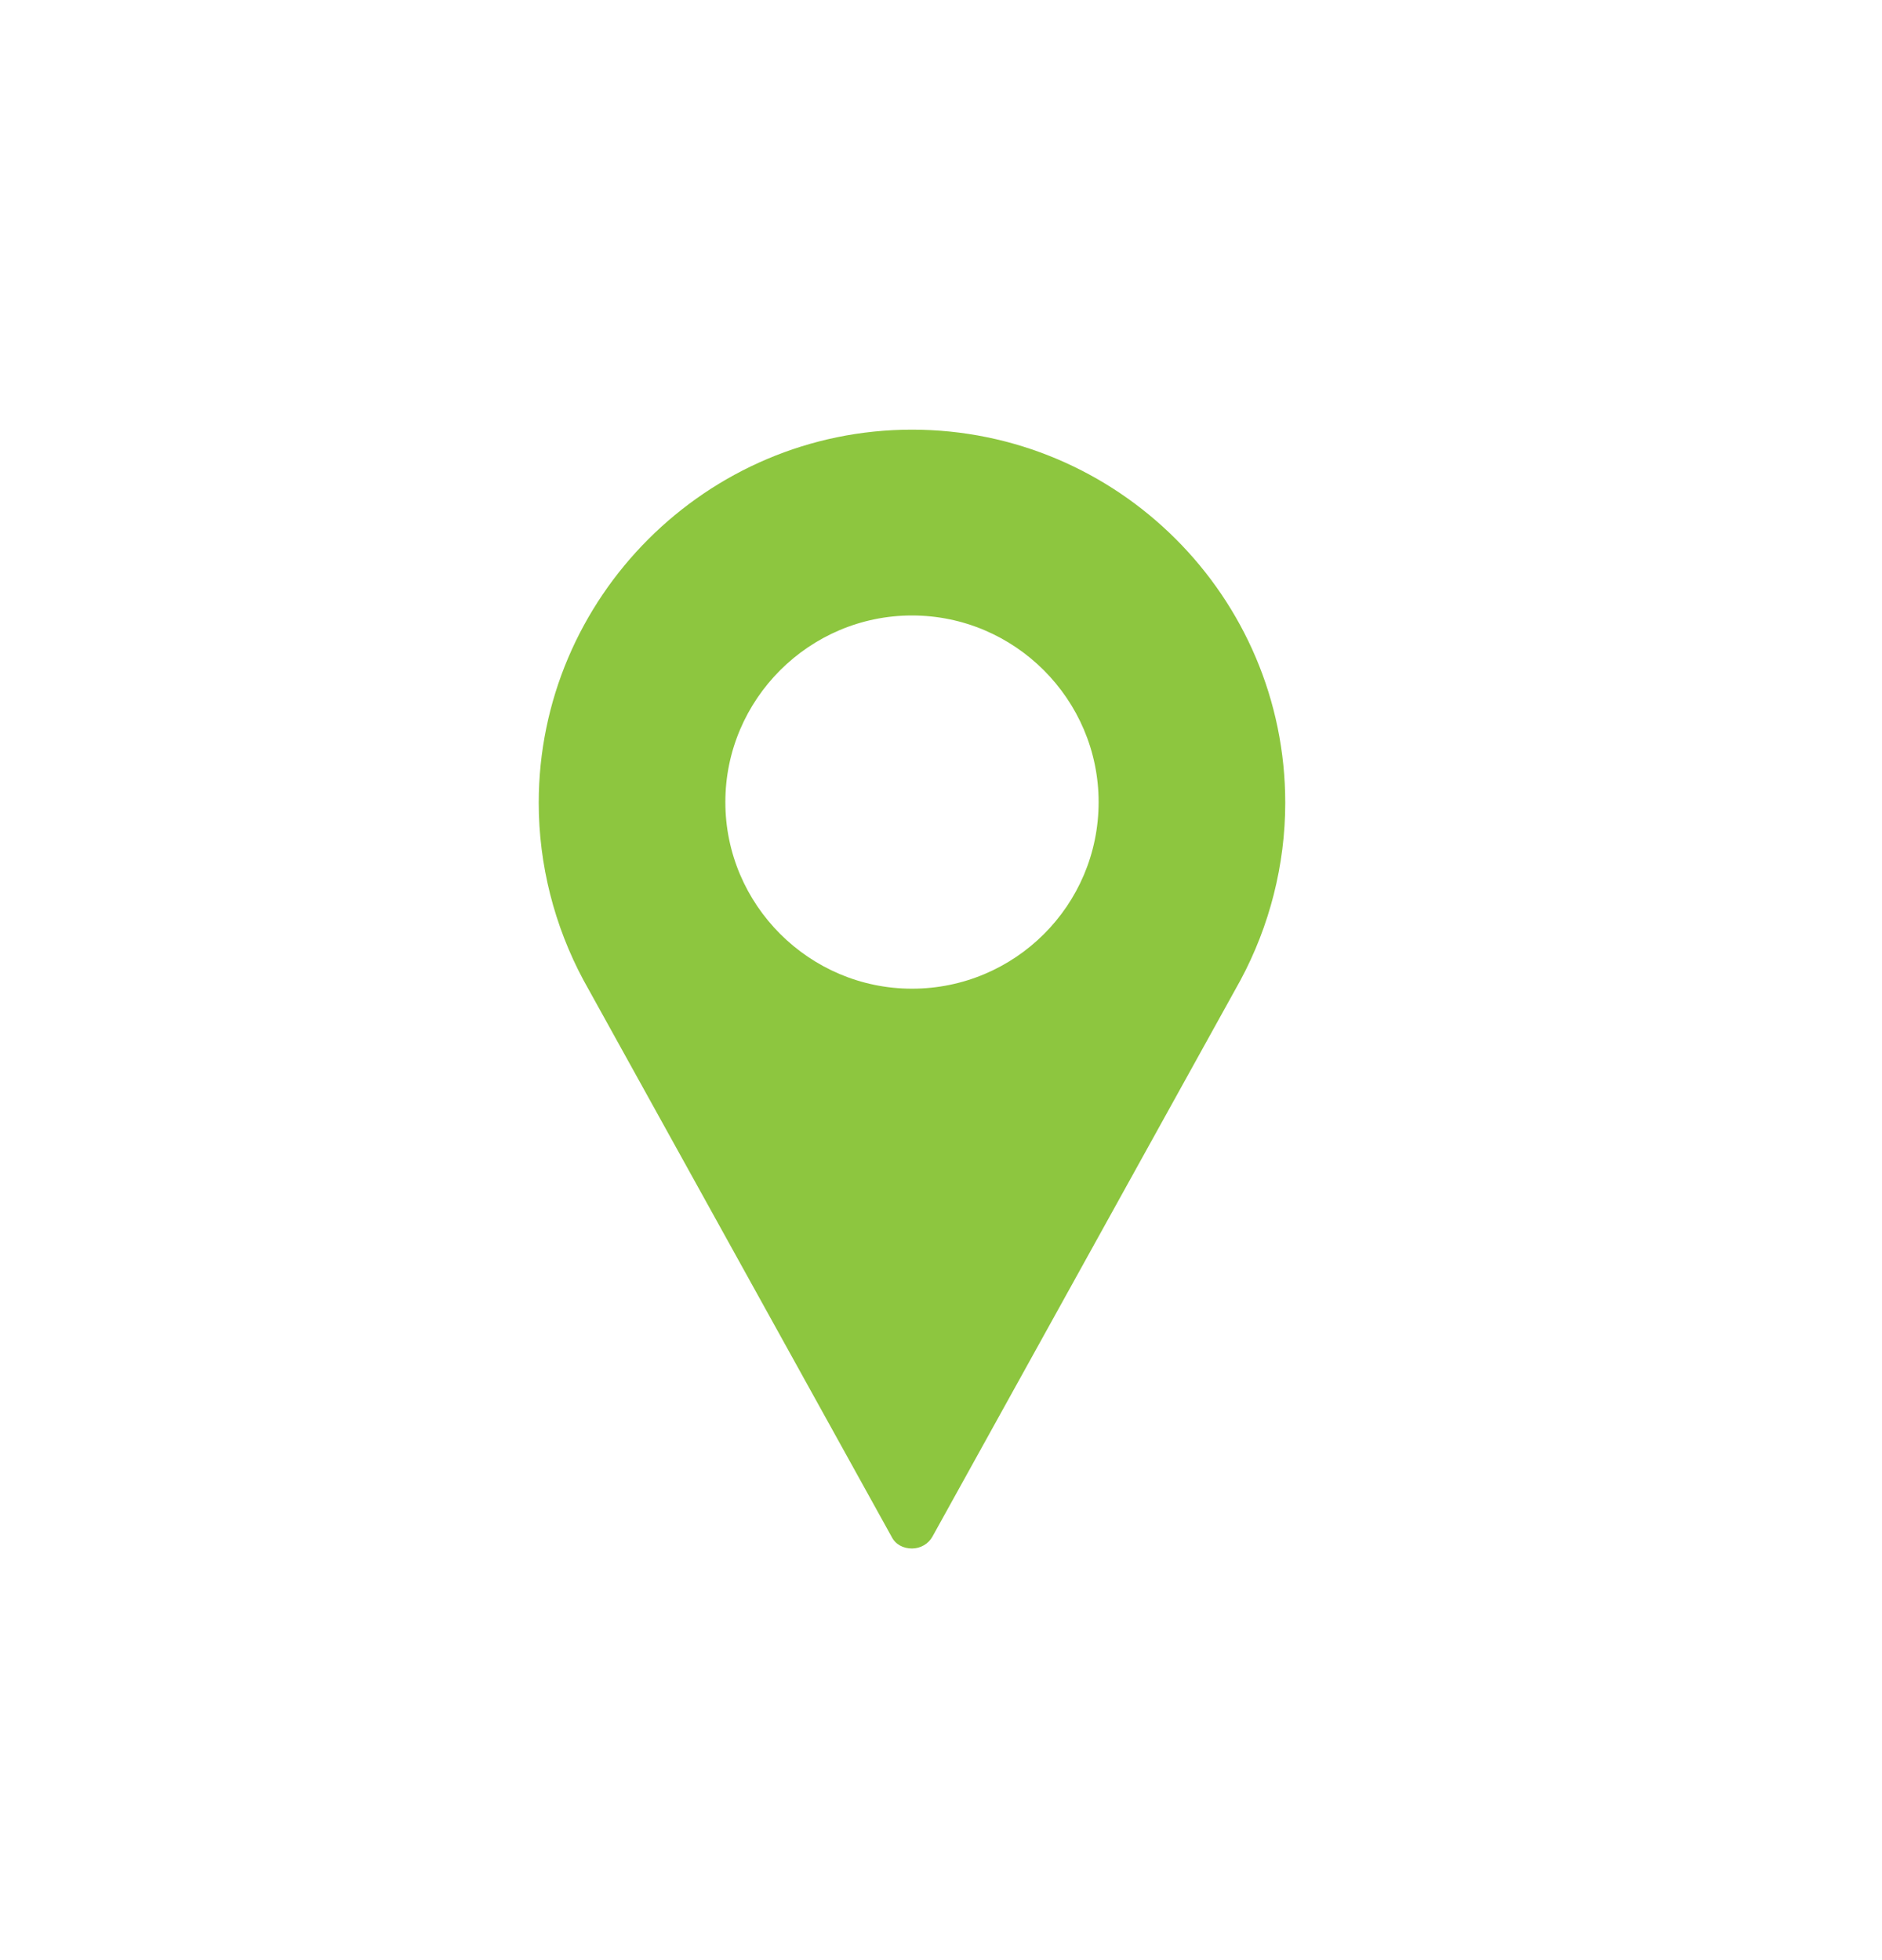
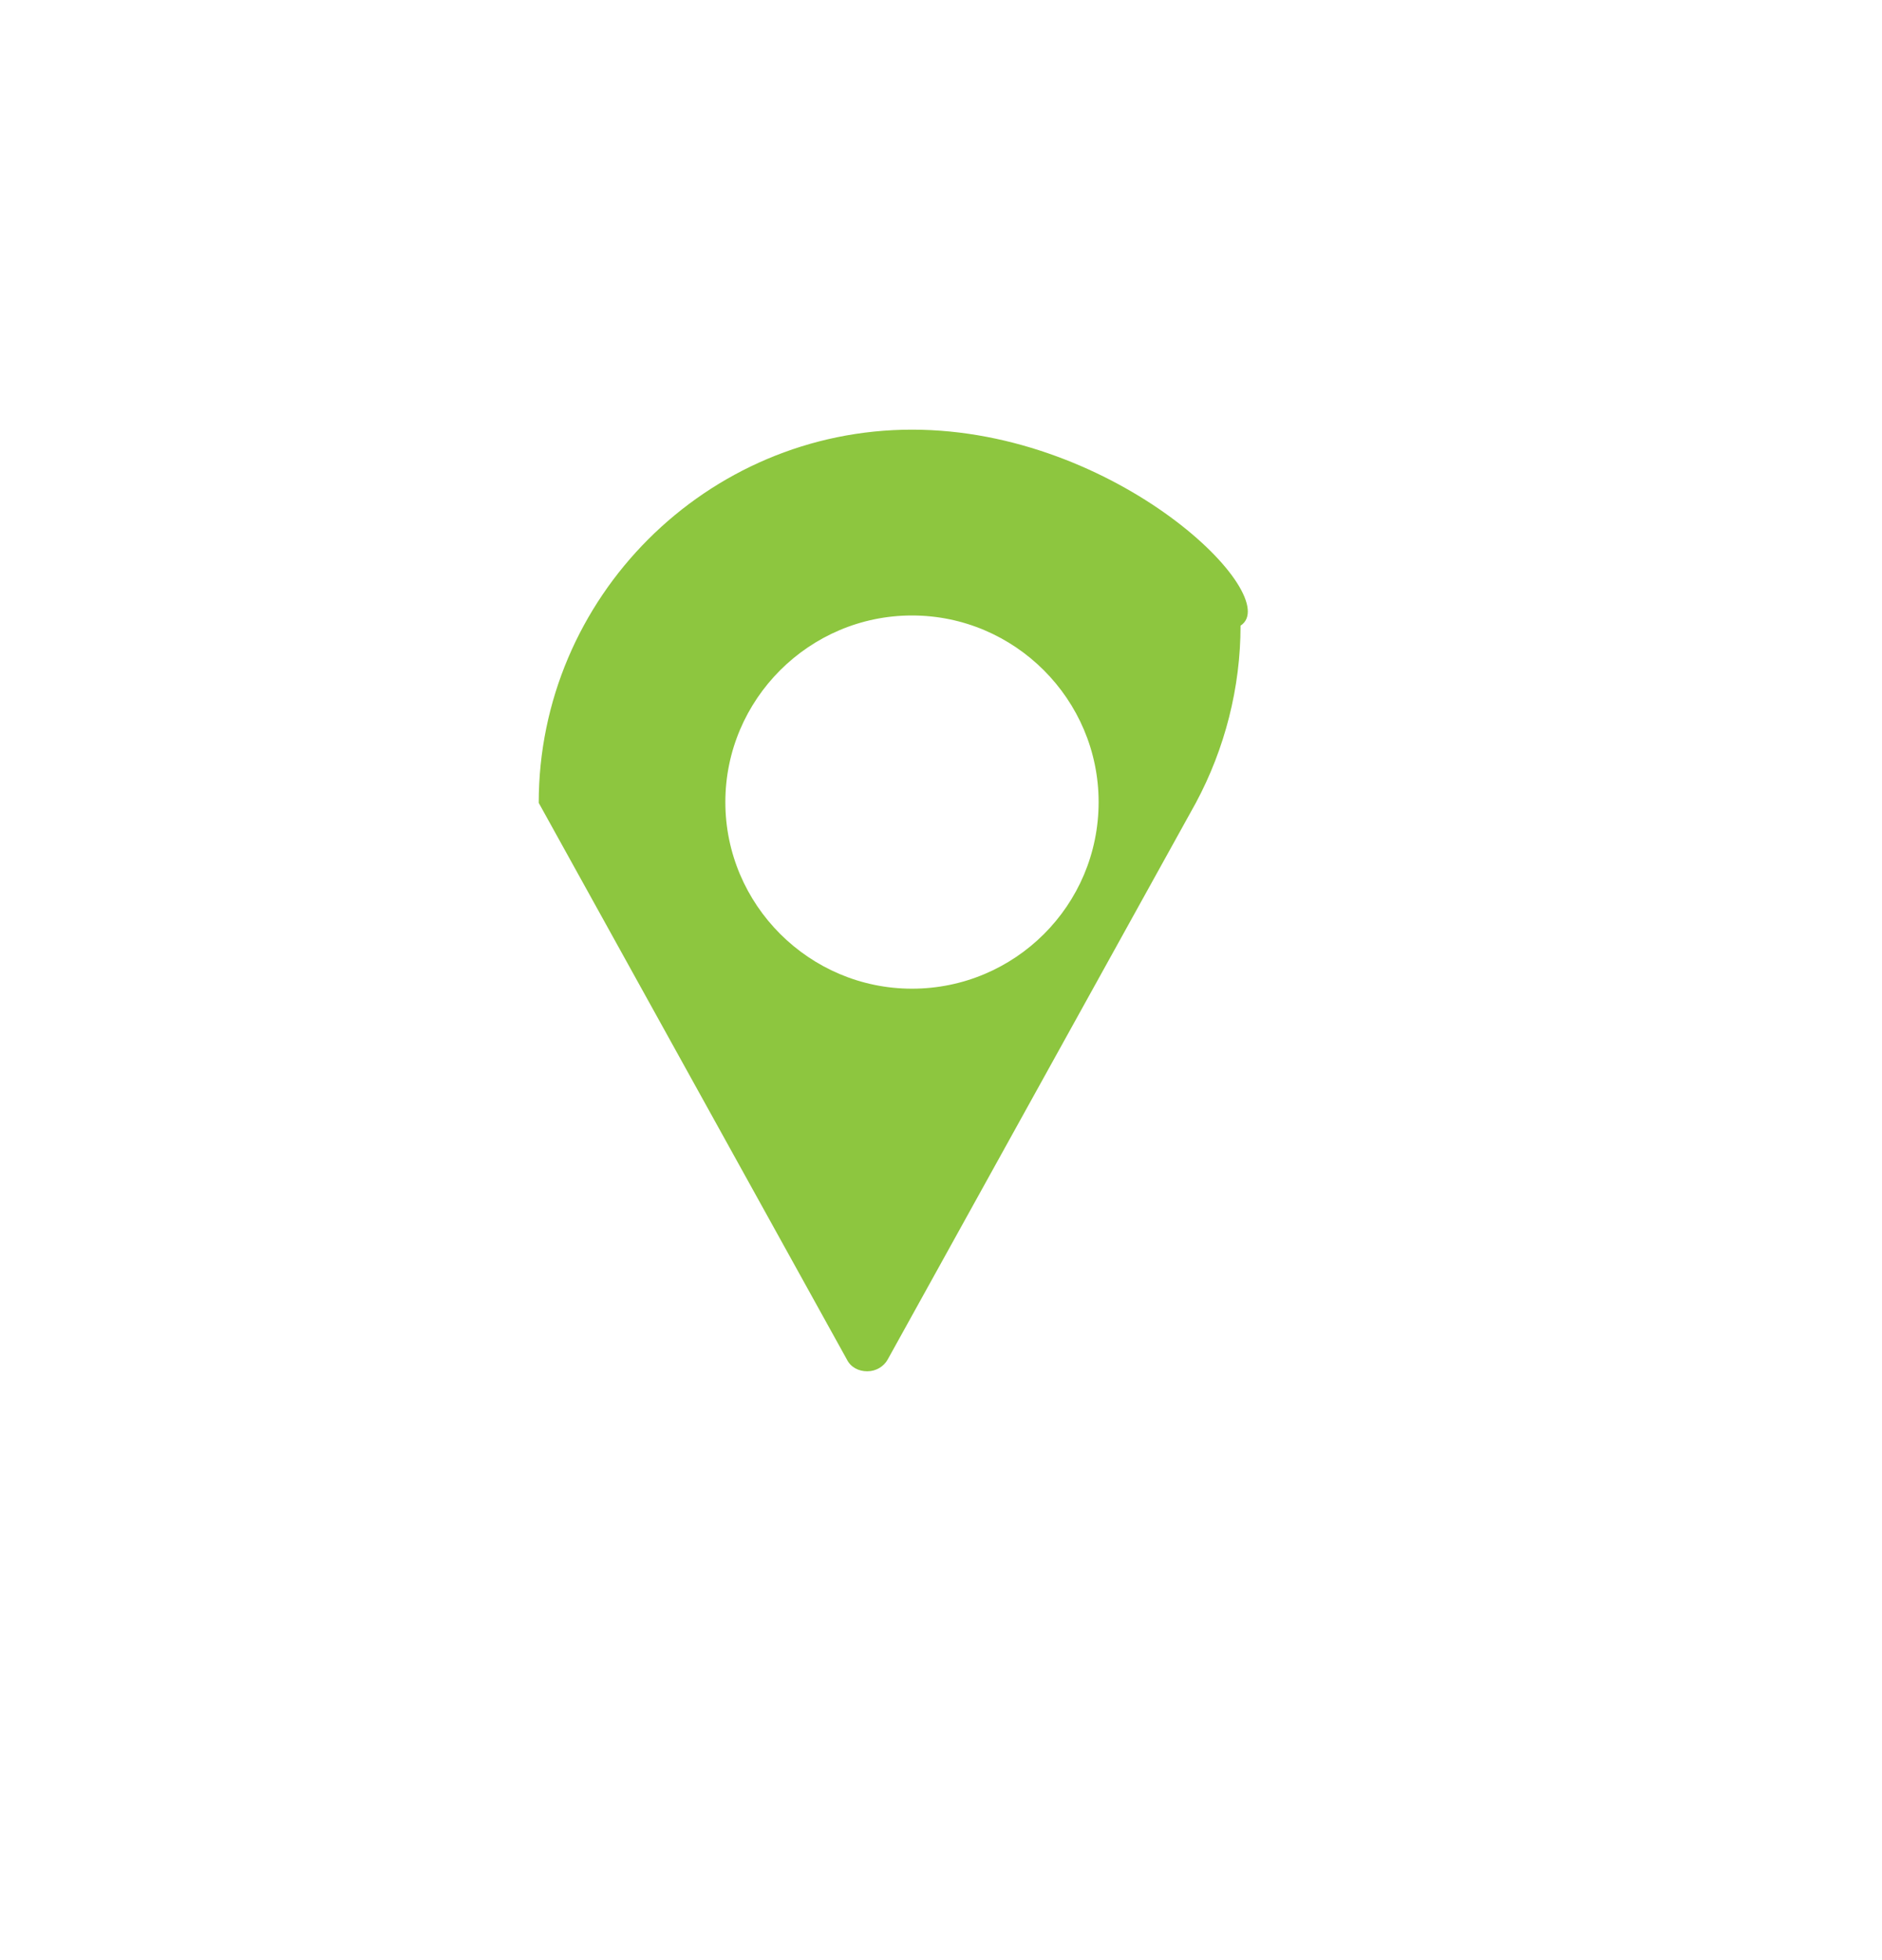
<svg xmlns="http://www.w3.org/2000/svg" version="1.0" id="Layer_1" x="0px" y="0px" viewBox="0 0 24 25" style="enable-background:new 0 0 24 25;" xml:space="preserve">
  <style type="text/css">
	.st0{fill:#8DC63F;}
</style>
-   <path class="st0" d="M11.63,5.48c-2.62,0-4.76,2.14-4.76,4.76c0,0.79,0.2,1.57,0.57,2.26l3.93,7.1c0.05,0.1,0.15,0.15,0.26,0.15  c0.11,0,0.21-0.06,0.26-0.15l3.93-7.1c0.37-0.69,0.57-1.47,0.57-2.26C16.39,7.61,14.25,5.48,11.63,5.48 M11.63,12.61  c-1.31,0-2.38-1.07-2.38-2.38c0-1.31,1.07-2.38,2.38-2.38c1.31,0,2.38,1.07,2.38,2.38C14.01,11.55,12.94,12.61,11.63,12.61" />
+   <path class="st0" d="M11.63,5.48c-2.62,0-4.76,2.14-4.76,4.76l3.93,7.1c0.05,0.1,0.15,0.15,0.26,0.15  c0.11,0,0.21-0.06,0.26-0.15l3.93-7.1c0.37-0.69,0.57-1.47,0.57-2.26C16.39,7.61,14.25,5.48,11.63,5.48 M11.63,12.61  c-1.31,0-2.38-1.07-2.38-2.38c0-1.31,1.07-2.38,2.38-2.38c1.31,0,2.38,1.07,2.38,2.38C14.01,11.55,12.94,12.61,11.63,12.61" />
</svg>